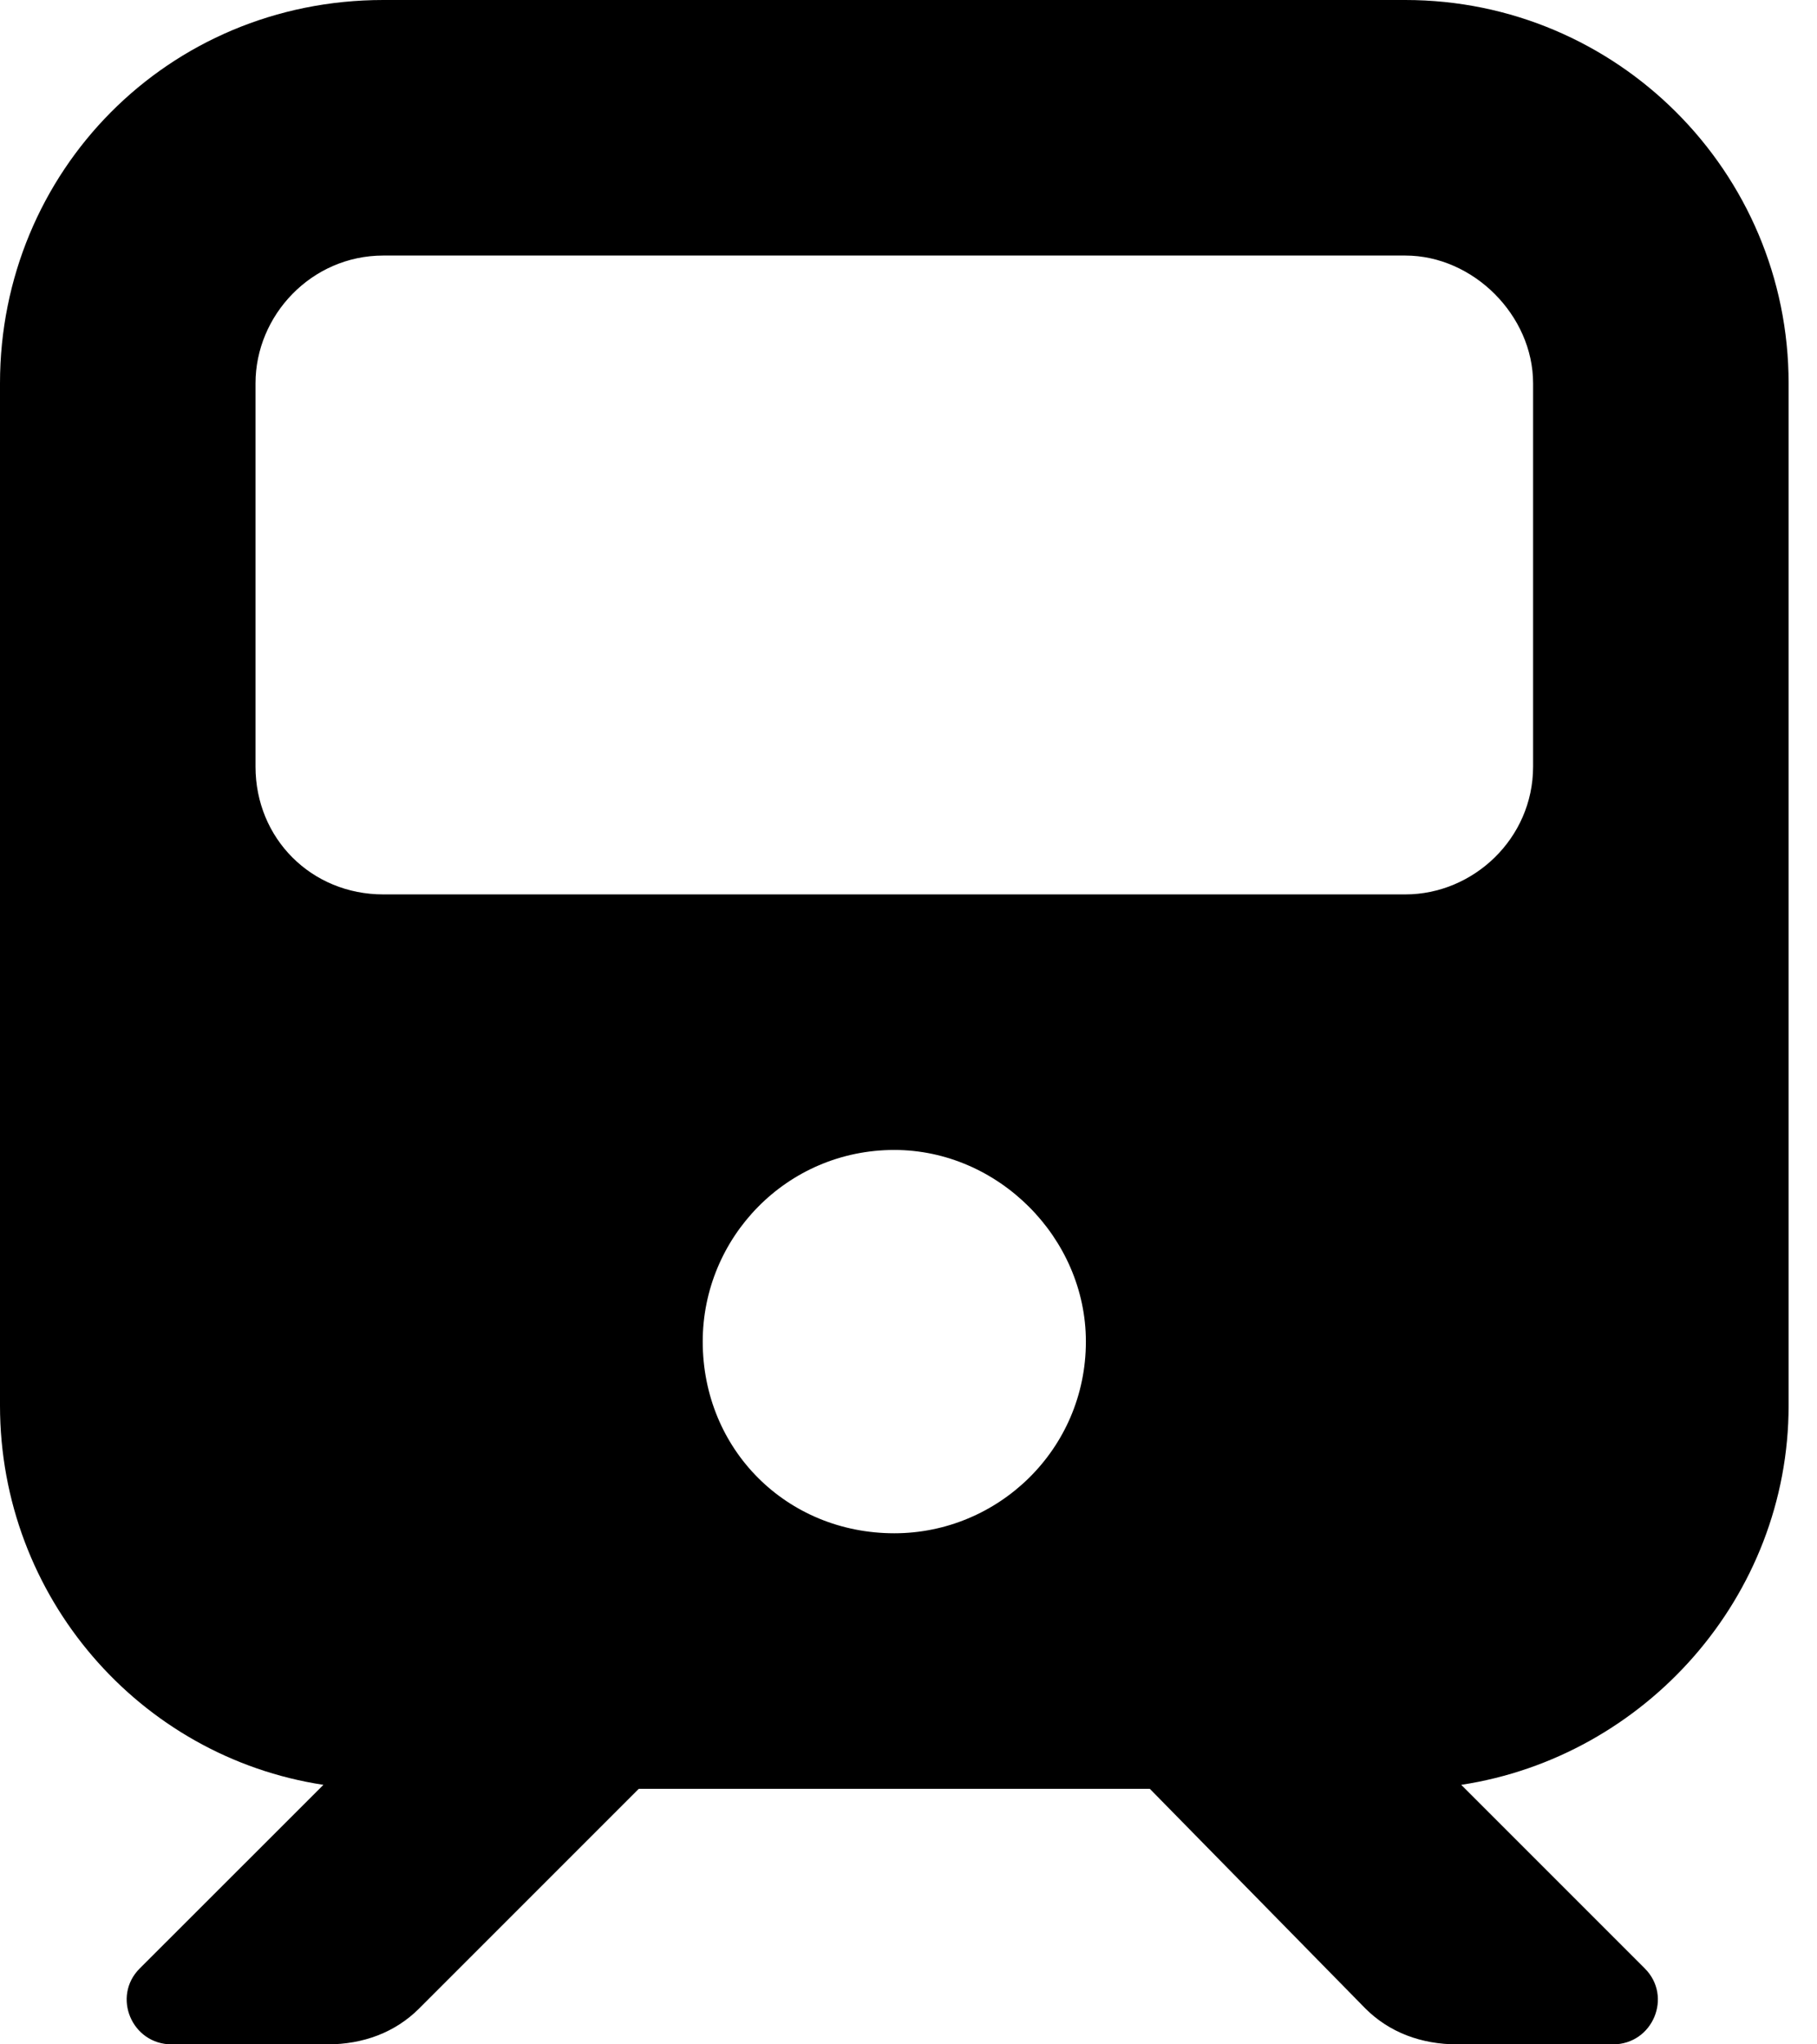
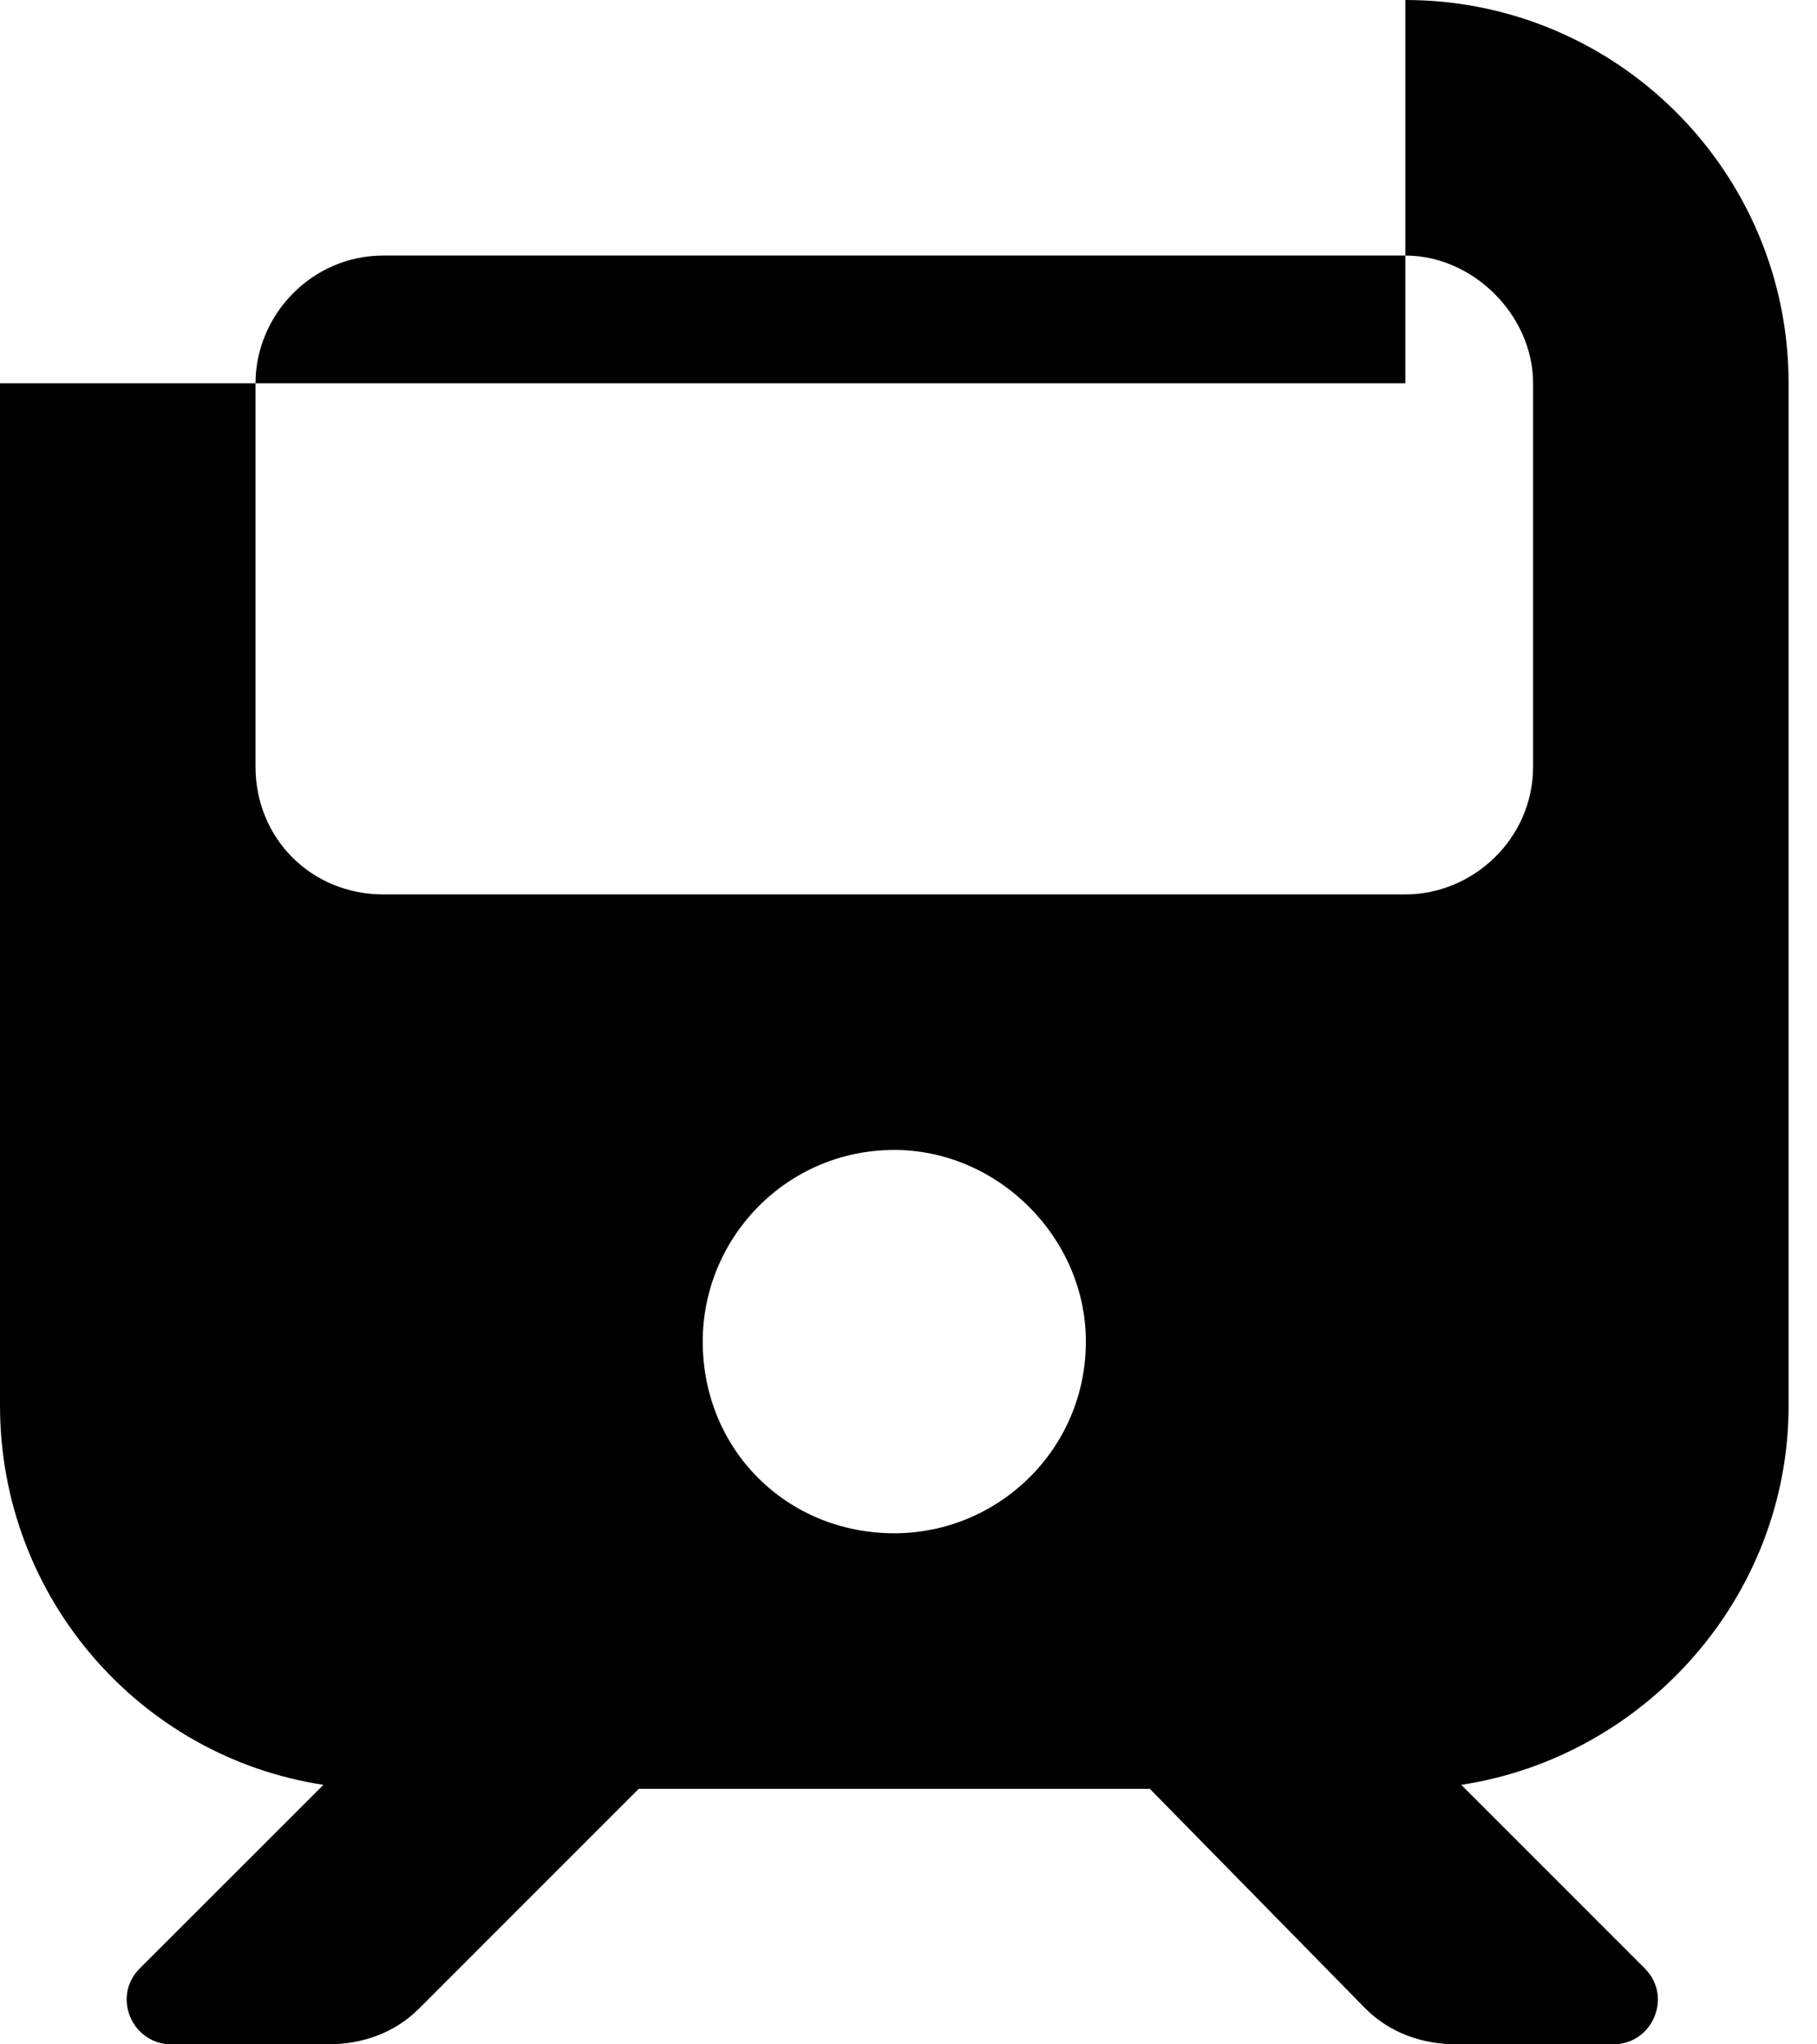
<svg xmlns="http://www.w3.org/2000/svg" width="16" height="18" fill="none" viewBox="0 0 16 18">
-   <path fill="#000" d="M12.375 0C14.238 0 15.75 1.512 15.75 3.375V12.375C15.75 14.062 14.484 15.469 12.867 15.715L14.484 17.332C14.73 17.578 14.555 18 14.203 18H12.832C12.516 18 12.234 17.895 12.023 17.684L10.125 15.75H5.625L3.691 17.684C3.48 17.895 3.199 18 2.883 18H1.512C1.16 18 0.984 17.578 1.23 17.332L2.848 15.715C1.23 15.469 0 14.062 0 12.375V3.375C0 1.512 1.477 0 3.375 0H12.375ZM2.25 6.75C2.25 7.383 2.742 7.875 3.375 7.875H12.375C12.973 7.875 13.5 7.383 13.5 6.75V3.375C13.5 2.777 12.973 2.25 12.375 2.25H3.375C2.742 2.25 2.25 2.777 2.25 3.375V6.75ZM7.875 13.5C8.789 13.5 9.562 12.762 9.562 11.812C9.562 10.898 8.789 10.125 7.875 10.125C6.926 10.125 6.188 10.898 6.188 11.812C6.188 12.762 6.926 13.5 7.875 13.5Z" />
+   <path fill="#000" d="M12.375 0C14.238 0 15.75 1.512 15.75 3.375V12.375C15.75 14.062 14.484 15.469 12.867 15.715L14.484 17.332C14.73 17.578 14.555 18 14.203 18H12.832C12.516 18 12.234 17.895 12.023 17.684L10.125 15.75H5.625L3.691 17.684C3.48 17.895 3.199 18 2.883 18H1.512C1.16 18 0.984 17.578 1.23 17.332L2.848 15.715C1.23 15.469 0 14.062 0 12.375V3.375H12.375ZM2.25 6.75C2.25 7.383 2.742 7.875 3.375 7.875H12.375C12.973 7.875 13.5 7.383 13.5 6.75V3.375C13.5 2.777 12.973 2.25 12.375 2.25H3.375C2.742 2.25 2.25 2.777 2.25 3.375V6.75ZM7.875 13.5C8.789 13.5 9.562 12.762 9.562 11.812C9.562 10.898 8.789 10.125 7.875 10.125C6.926 10.125 6.188 10.898 6.188 11.812C6.188 12.762 6.926 13.5 7.875 13.5Z" />
</svg>